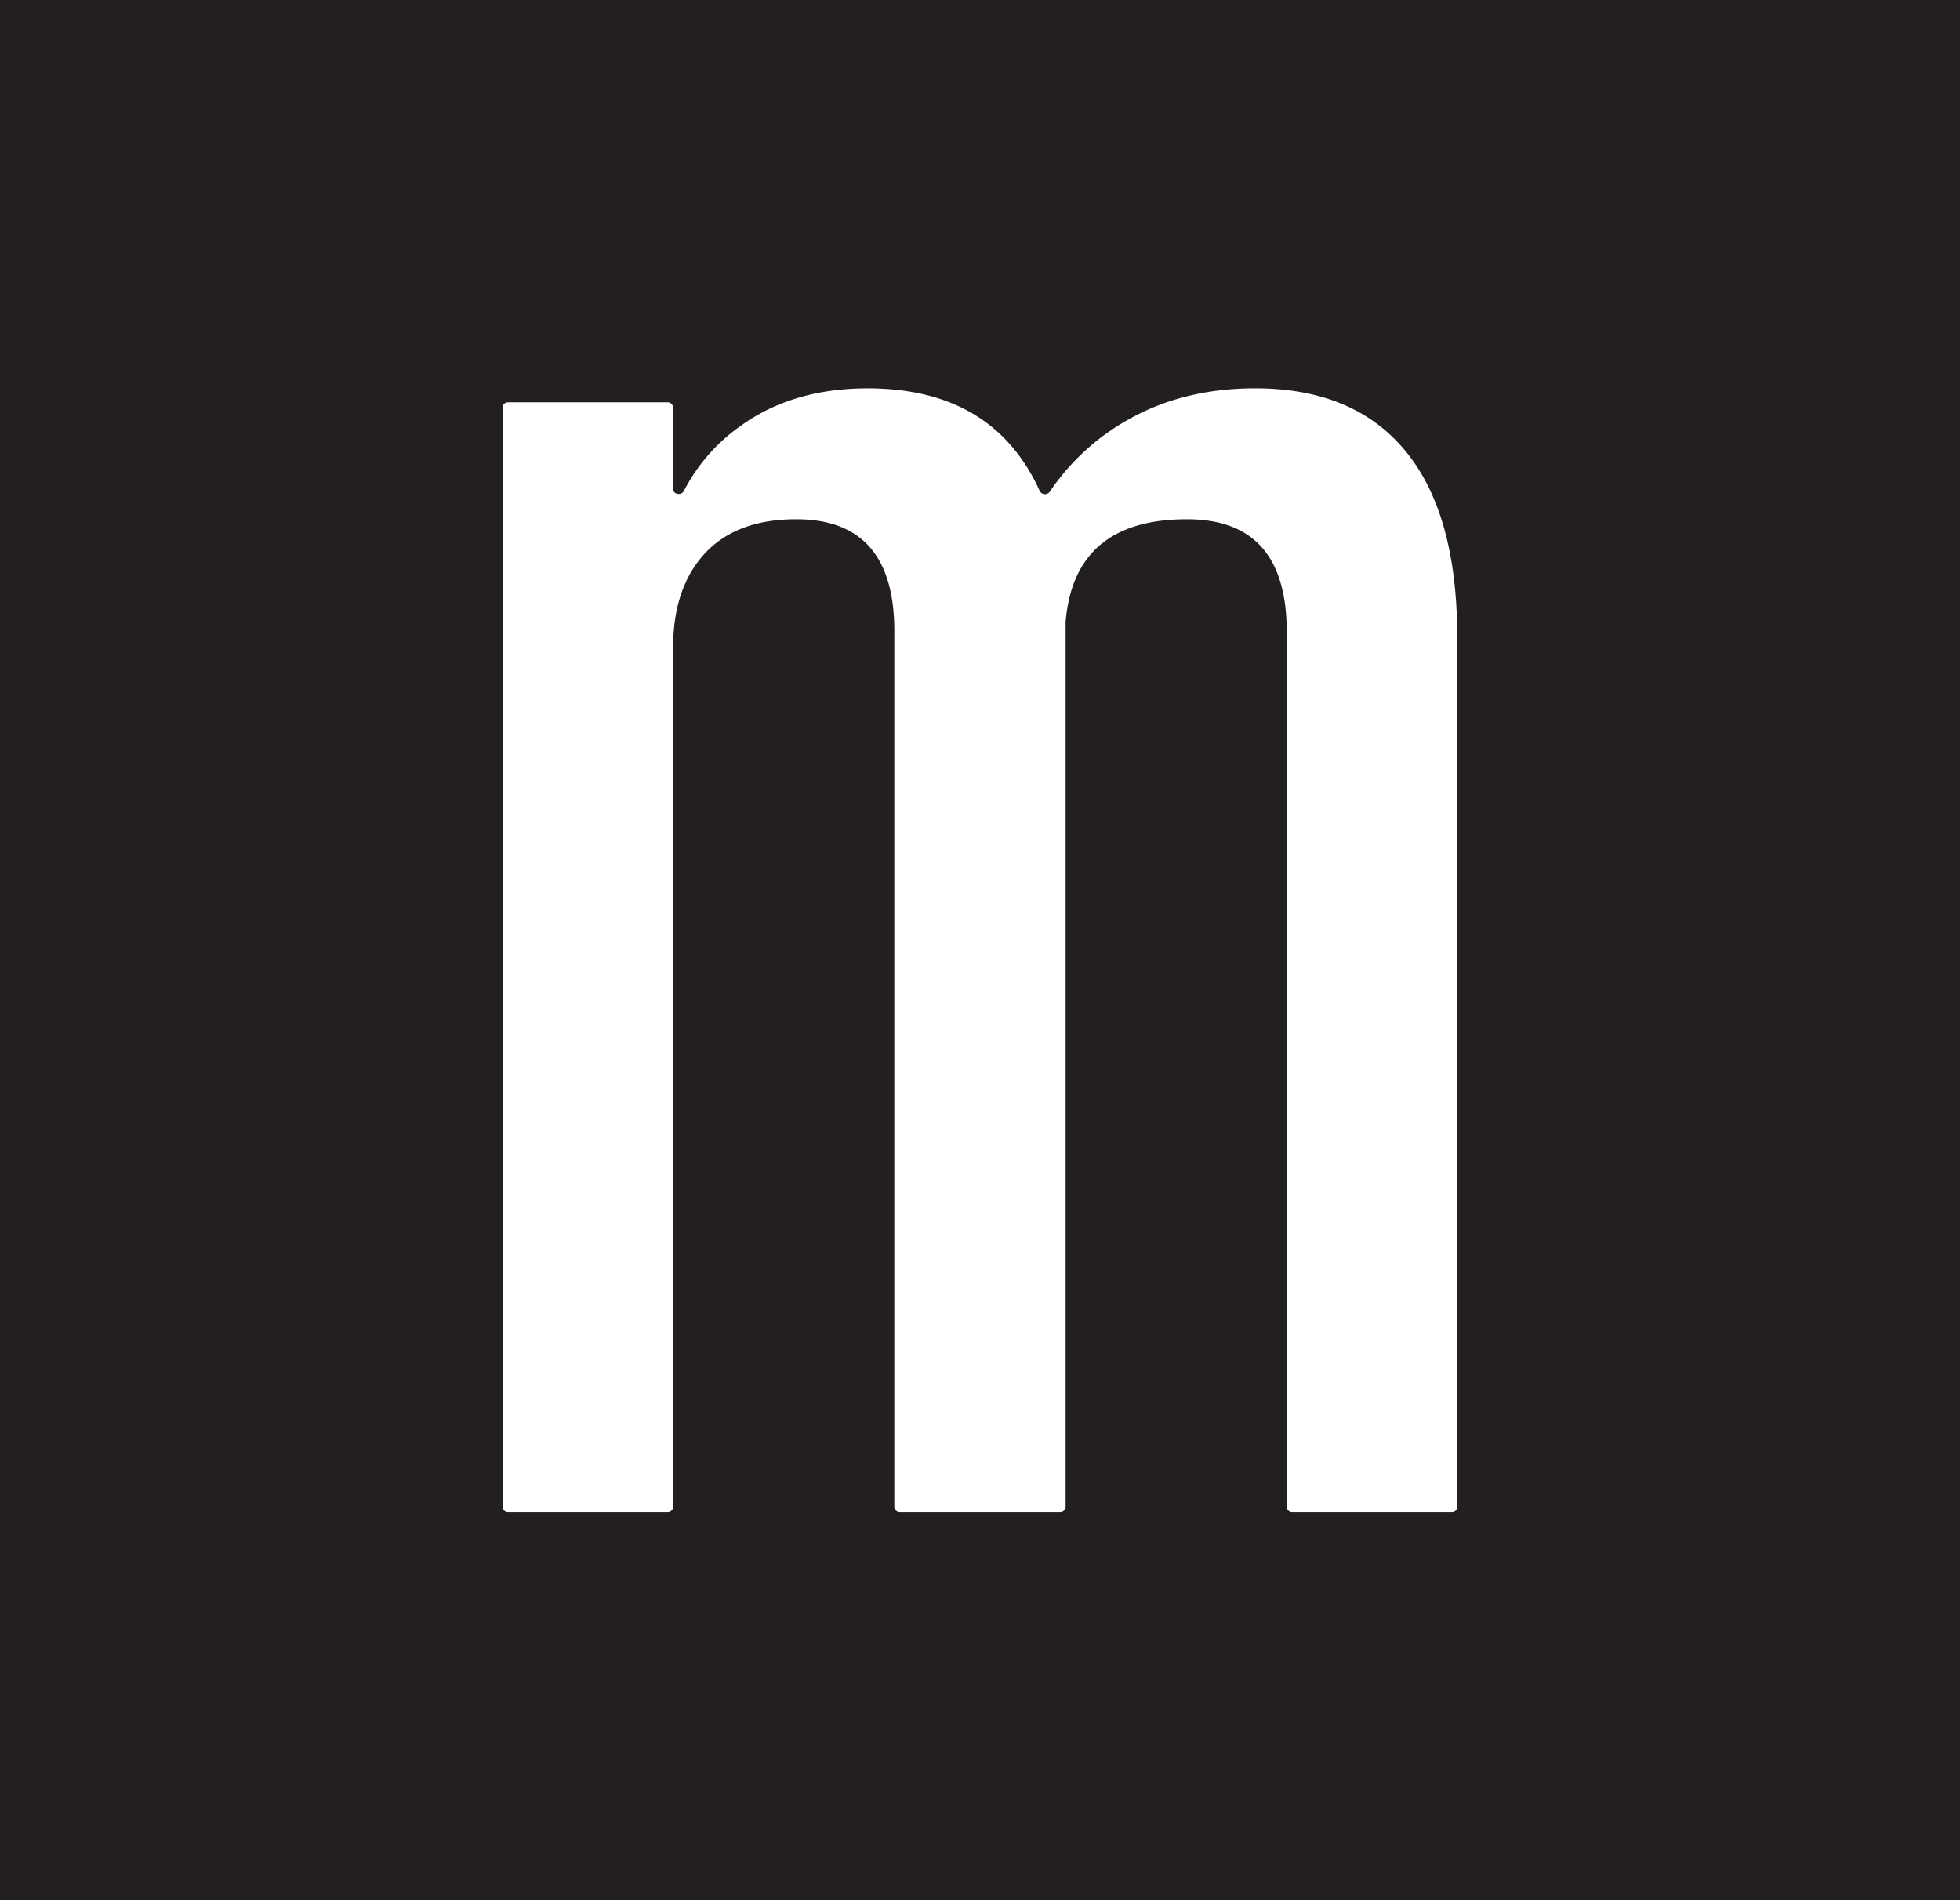
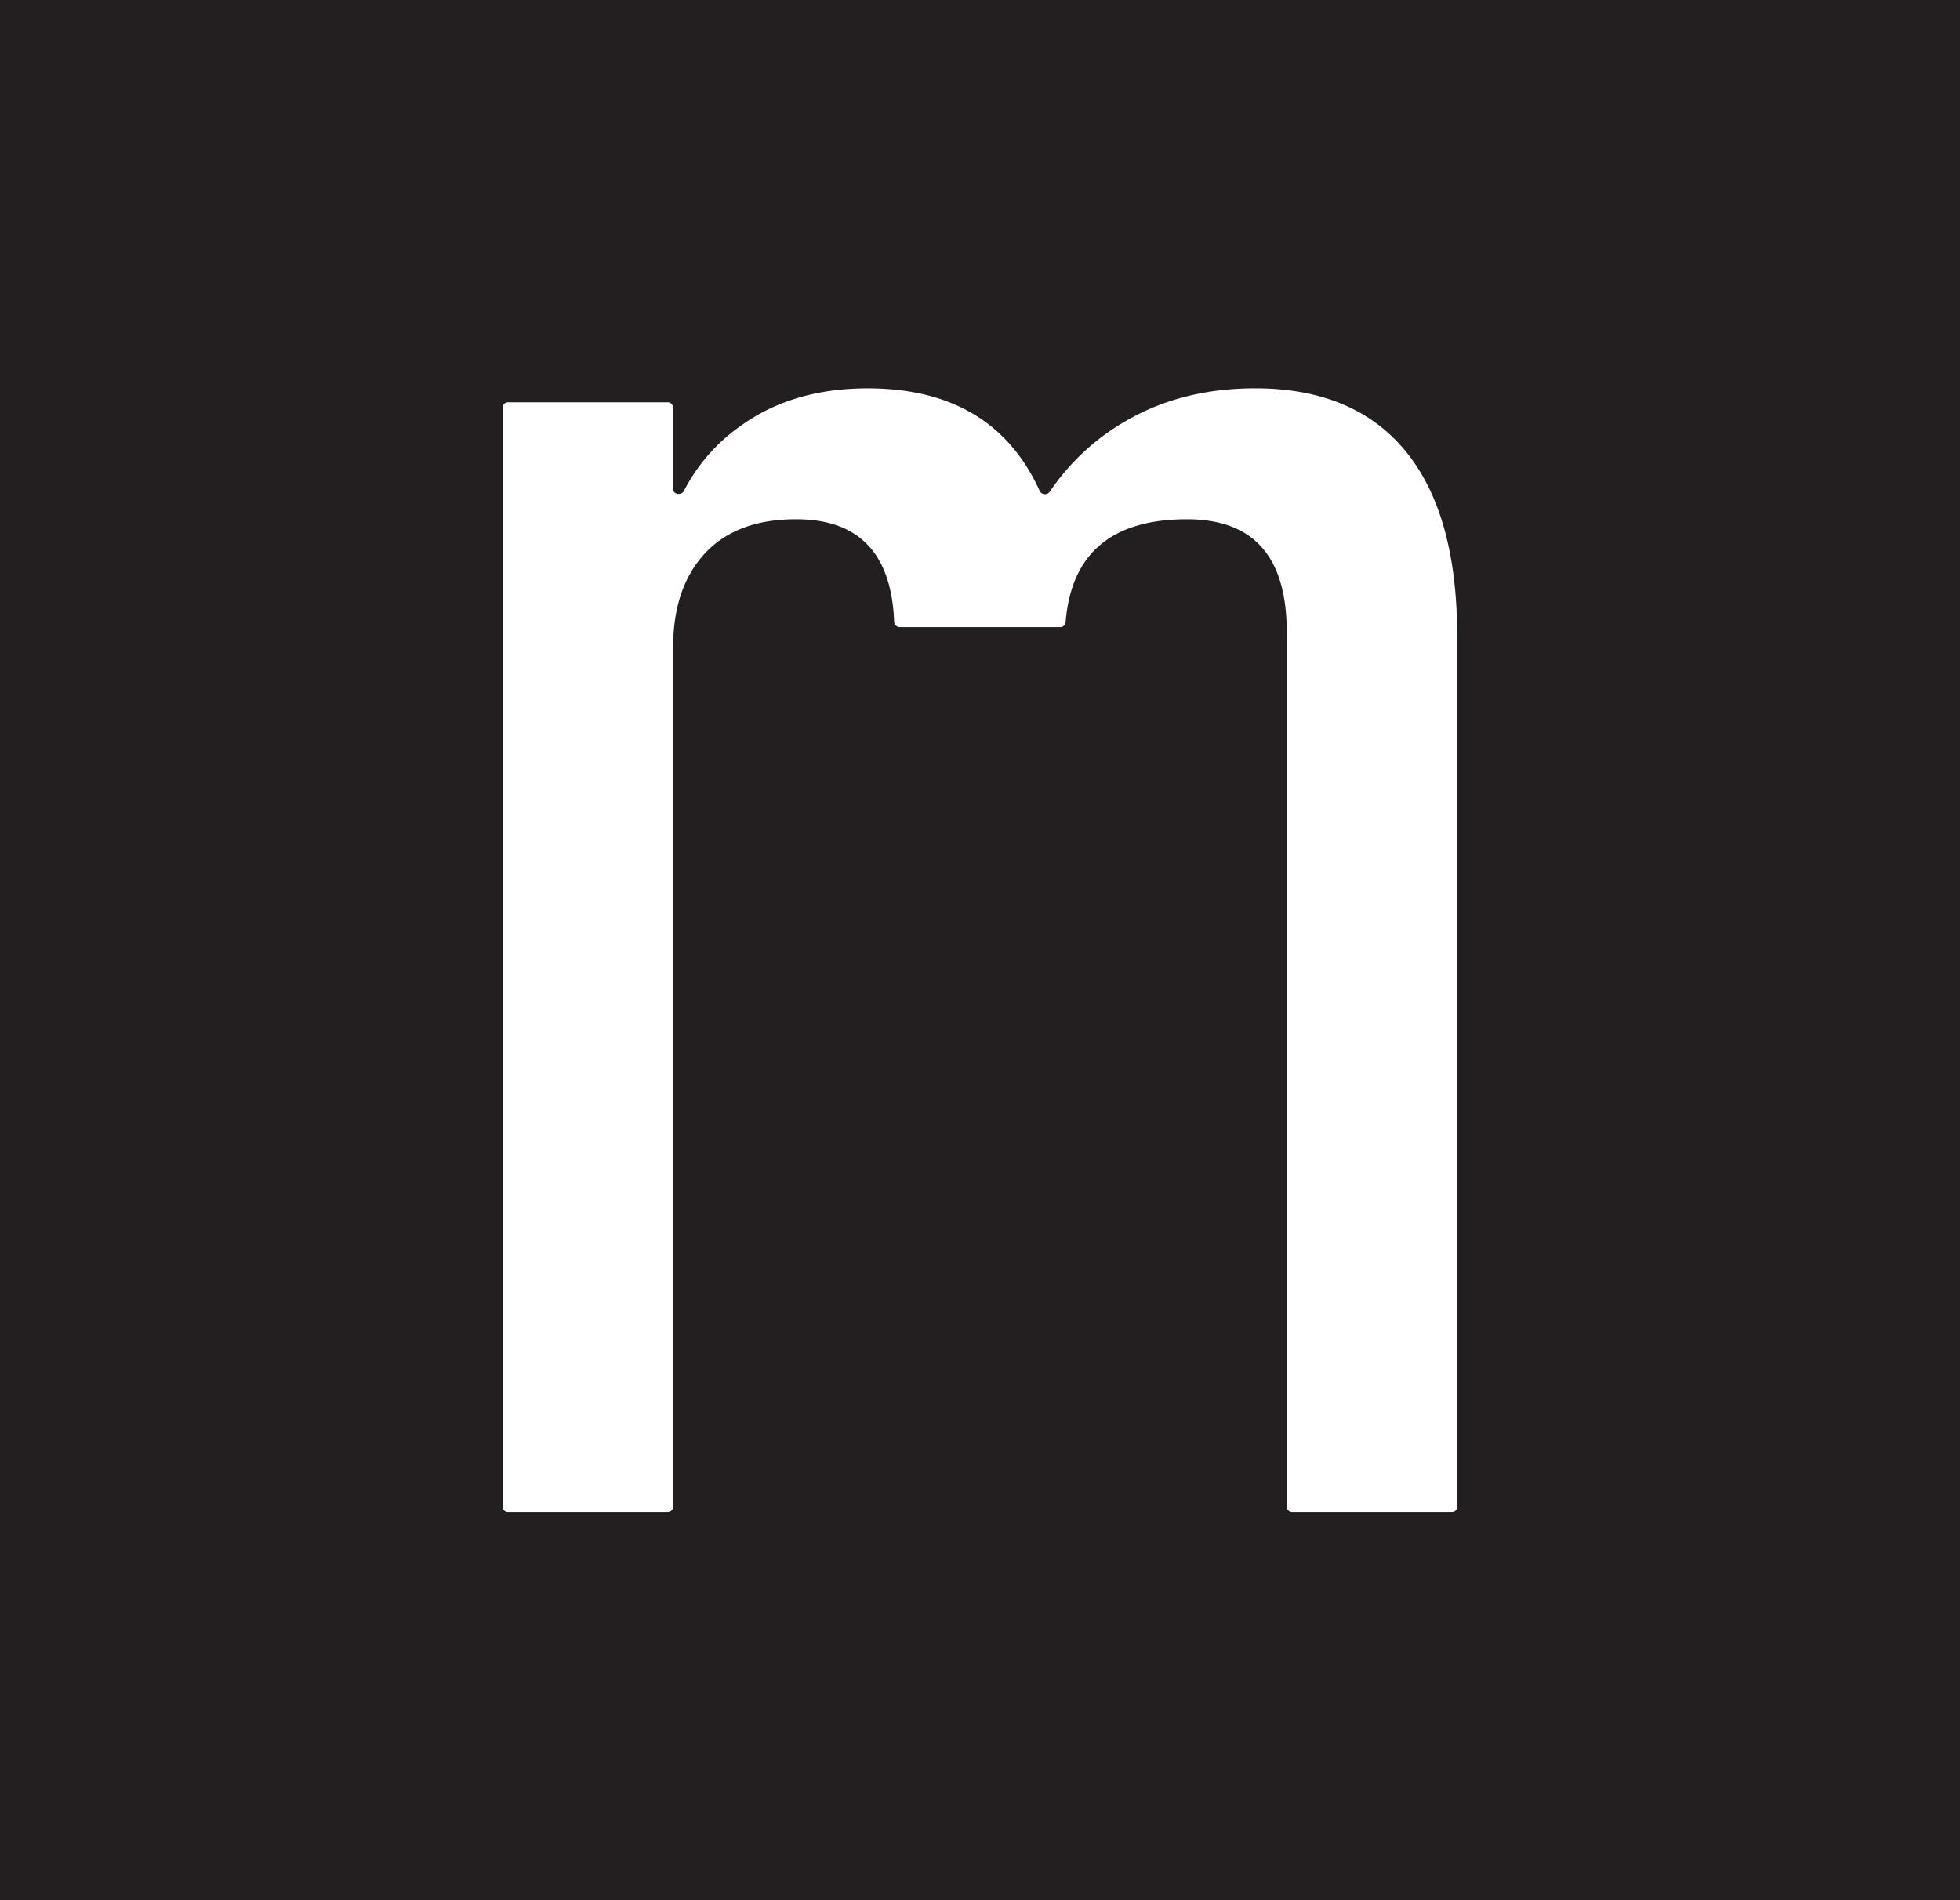
<svg xmlns="http://www.w3.org/2000/svg" id="Layer_1" data-name="Layer 1" viewBox="0 0 589.83 572">
  <defs>
    <style>.cls-1{fill:#231f20;}</style>
  </defs>
-   <path class="cls-1" d="M217.08,114V686H806.92V114ZM655.64,567.61a1.62,1.62,0,0,1-1.69,1.52H606a1.62,1.62,0,0,1-1.7-1.52V304.13q0-33.84-30-33.84-34,0-36.54,30.95V567.61a1.61,1.61,0,0,1-1.69,1.52H487.91a1.63,1.63,0,0,1-1.7-1.52V303.91q0-33.62-29.52-33.62c-12,0-21.18,3.45-27.54,10.35S419.64,297,419.64,309V567.61a1.62,1.62,0,0,1-1.72,1.52H370a1.61,1.61,0,0,1-1.68-1.52v-331A1.61,1.61,0,0,1,370,235.1h47.9a1.62,1.62,0,0,1,1.72,1.52v24.56c0,1.66,2.51,2.08,3.28.57a54.25,54.25,0,0,1,17.49-19.85q15.51-11,37.78-11,37.8,0,51.81,30.91a1.77,1.77,0,0,0,3,.21,69.27,69.27,0,0,1,24.14-22q16.4-9.12,37.67-9.13,29.77,0,45.29,18.93t15.52,55.67V567.61Z" transform="translate(-217.08 -114)" />
+   <path class="cls-1" d="M217.08,114V686H806.92V114ZM655.64,567.61a1.62,1.62,0,0,1-1.69,1.52H606a1.62,1.62,0,0,1-1.7-1.52V304.13q0-33.84-30-33.84-34,0-36.54,30.95a1.61,1.61,0,0,1-1.69,1.52H487.91a1.63,1.63,0,0,1-1.7-1.52V303.91q0-33.62-29.52-33.62c-12,0-21.18,3.45-27.54,10.35S419.64,297,419.64,309V567.61a1.62,1.62,0,0,1-1.72,1.52H370a1.61,1.61,0,0,1-1.68-1.52v-331A1.61,1.61,0,0,1,370,235.1h47.9a1.62,1.62,0,0,1,1.72,1.52v24.56c0,1.66,2.51,2.08,3.28.57a54.25,54.25,0,0,1,17.49-19.85q15.51-11,37.78-11,37.8,0,51.81,30.91a1.77,1.77,0,0,0,3,.21,69.27,69.27,0,0,1,24.14-22q16.4-9.12,37.67-9.13,29.77,0,45.29,18.93t15.52,55.67V567.61Z" transform="translate(-217.08 -114)" />
</svg>